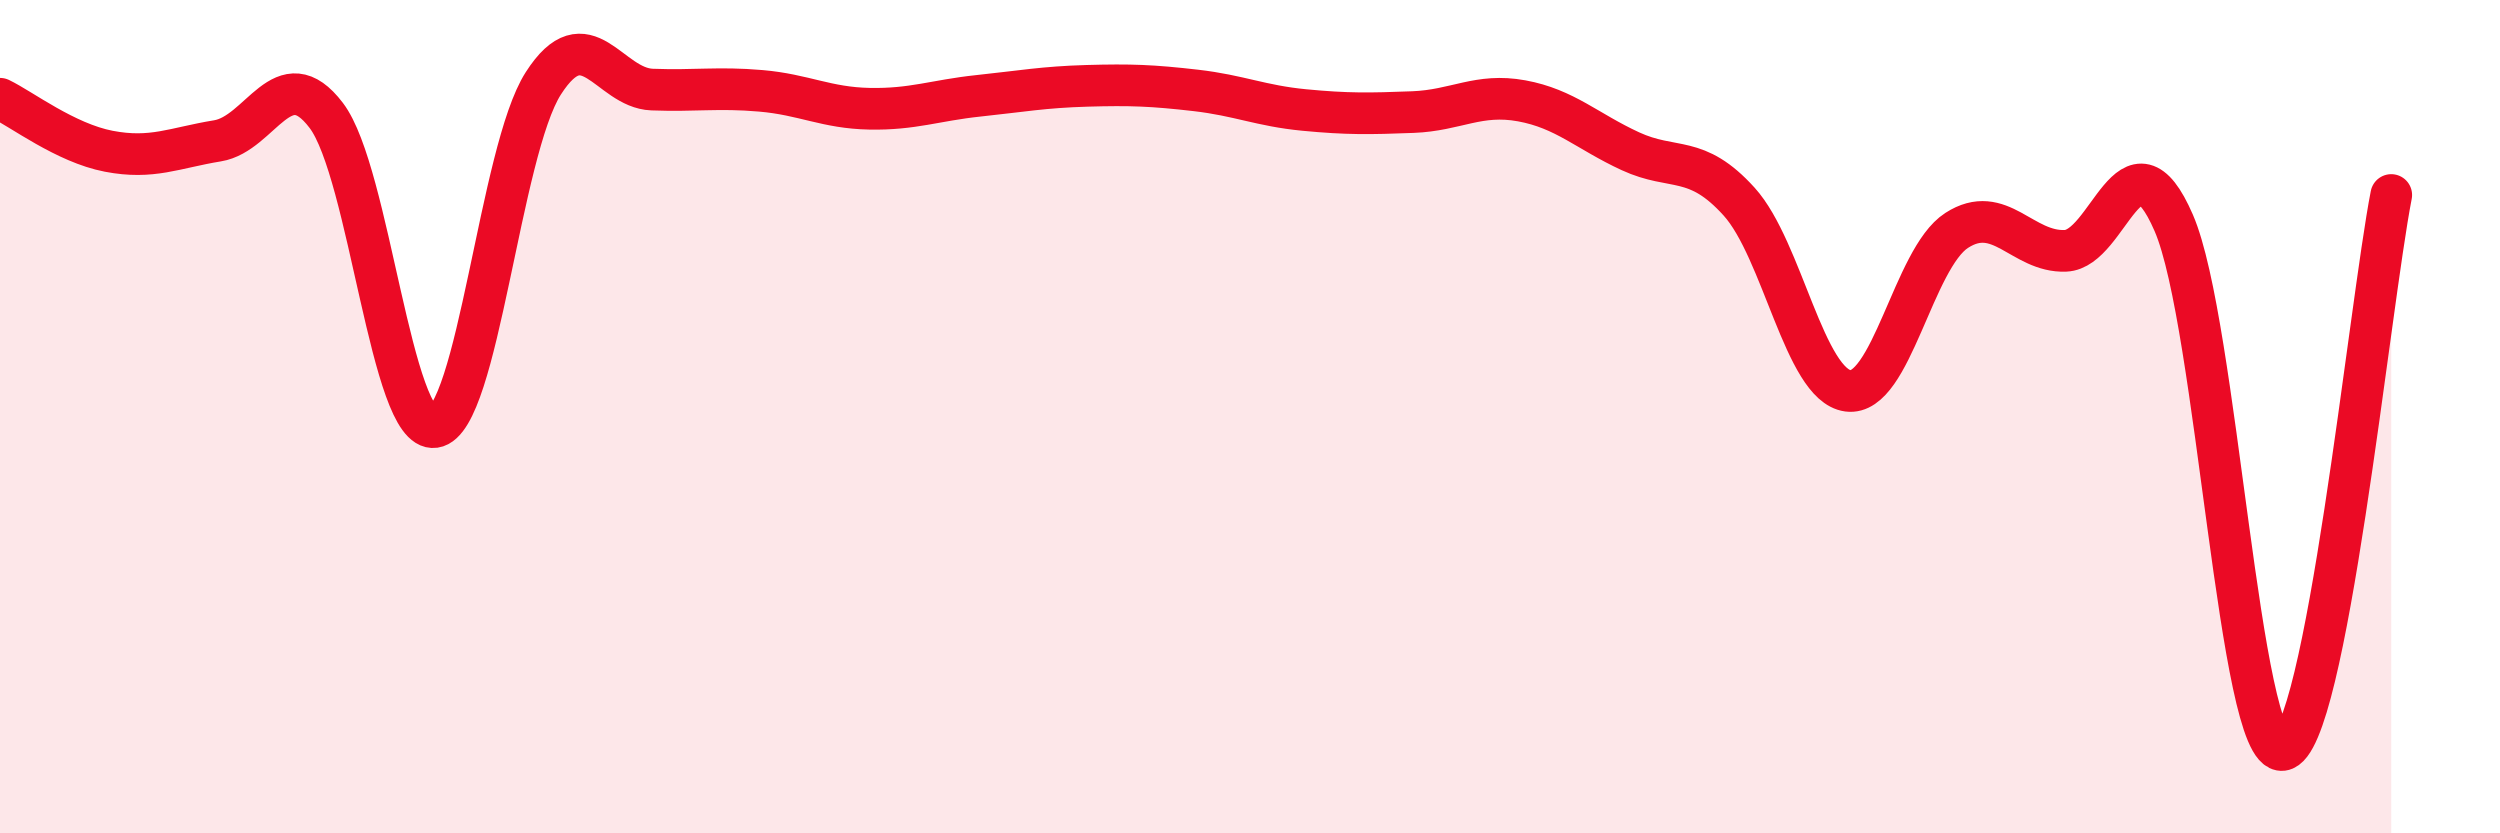
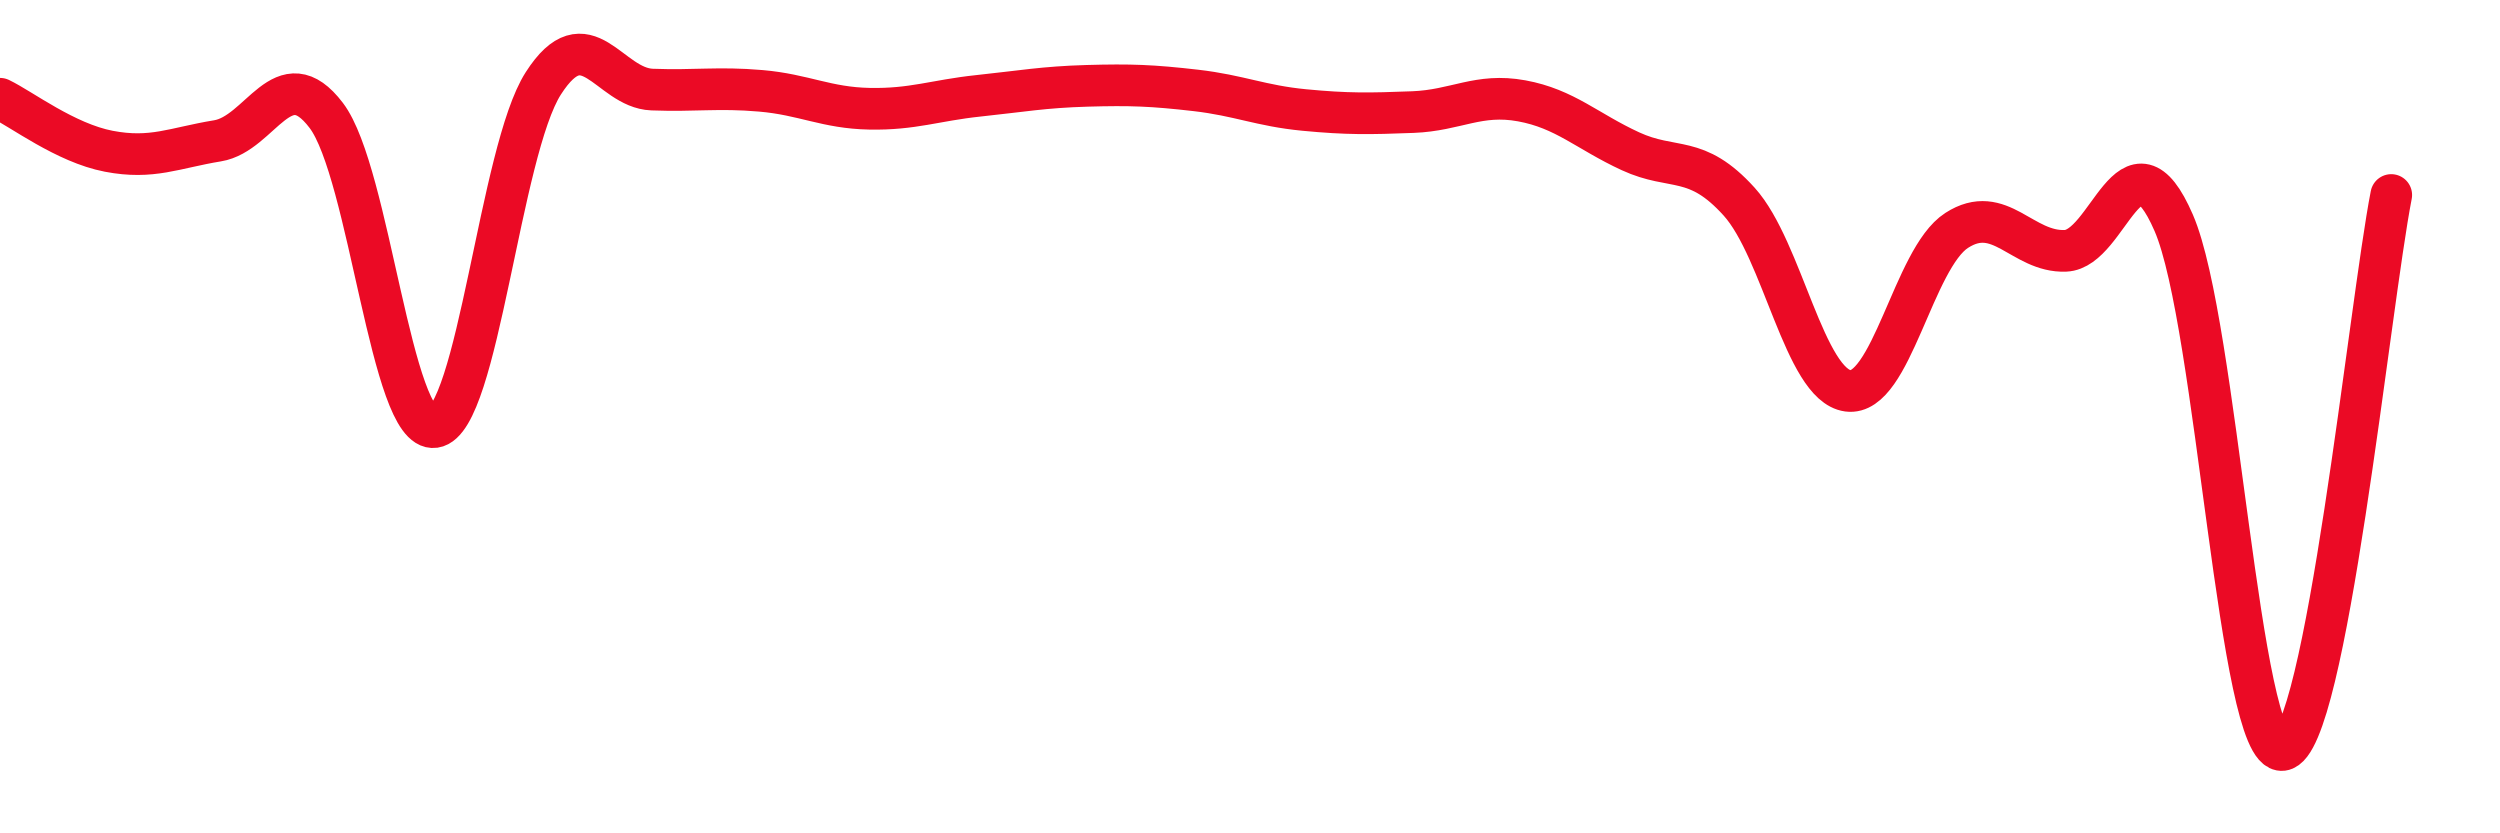
<svg xmlns="http://www.w3.org/2000/svg" width="60" height="20" viewBox="0 0 60 20">
-   <path d="M 0,2.37 C 0.52,2.62 1.57,3.43 2.61,3.63 C 3.65,3.83 4.18,3.55 5.22,3.38 C 6.26,3.21 6.79,1.4 7.83,2.77 C 8.87,4.14 9.39,10.4 10.43,10.25 C 11.47,10.1 12,3.62 13.04,2 C 14.08,0.38 14.61,2.11 15.65,2.15 C 16.69,2.19 17.22,2.09 18.26,2.18 C 19.3,2.27 19.83,2.59 20.87,2.61 C 21.91,2.63 22.44,2.41 23.48,2.3 C 24.52,2.19 25.05,2.09 26.09,2.06 C 27.13,2.03 27.66,2.05 28.7,2.17 C 29.74,2.29 30.26,2.54 31.3,2.64 C 32.34,2.74 32.87,2.73 33.91,2.69 C 34.95,2.65 35.48,2.23 36.52,2.42 C 37.56,2.61 38.09,3.15 39.13,3.63 C 40.17,4.11 40.7,3.69 41.74,4.84 C 42.78,5.99 43.31,9.24 44.35,9.38 C 45.39,9.52 45.92,6.2 46.96,5.53 C 48,4.86 48.53,6.06 49.57,6.02 C 50.61,5.98 51.13,2.95 52.17,5.35 C 53.21,7.75 53.74,18.13 54.78,18 C 55.82,17.87 56.87,7.34 57.39,4.68L57.39 20L0 20Z" fill="#EB0A25" opacity="0.1" stroke-linecap="round" stroke-linejoin="round" />
  <path d="M 0,2.37 C 0.52,2.62 1.57,3.43 2.61,3.63 C 3.65,3.83 4.18,3.55 5.22,3.38 C 6.26,3.21 6.79,1.4 7.83,2.77 C 8.87,4.14 9.39,10.4 10.43,10.25 C 11.47,10.1 12,3.62 13.04,2 C 14.08,0.38 14.61,2.11 15.65,2.15 C 16.69,2.19 17.22,2.09 18.26,2.18 C 19.3,2.27 19.83,2.59 20.87,2.61 C 21.91,2.63 22.44,2.41 23.48,2.3 C 24.52,2.19 25.05,2.09 26.09,2.06 C 27.13,2.03 27.66,2.05 28.7,2.17 C 29.74,2.29 30.26,2.54 31.3,2.64 C 32.34,2.74 32.87,2.73 33.91,2.69 C 34.95,2.65 35.48,2.23 36.52,2.42 C 37.56,2.61 38.09,3.15 39.13,3.63 C 40.17,4.11 40.7,3.69 41.74,4.84 C 42.78,5.99 43.31,9.24 44.35,9.38 C 45.39,9.52 45.92,6.2 46.96,5.53 C 48,4.86 48.53,6.06 49.57,6.02 C 50.61,5.98 51.13,2.95 52.17,5.35 C 53.21,7.75 53.74,18.13 54.78,18 C 55.82,17.87 56.87,7.34 57.39,4.68" stroke="#EB0A25" stroke-width="1" fill="none" stroke-linecap="round" stroke-linejoin="round" />
</svg>